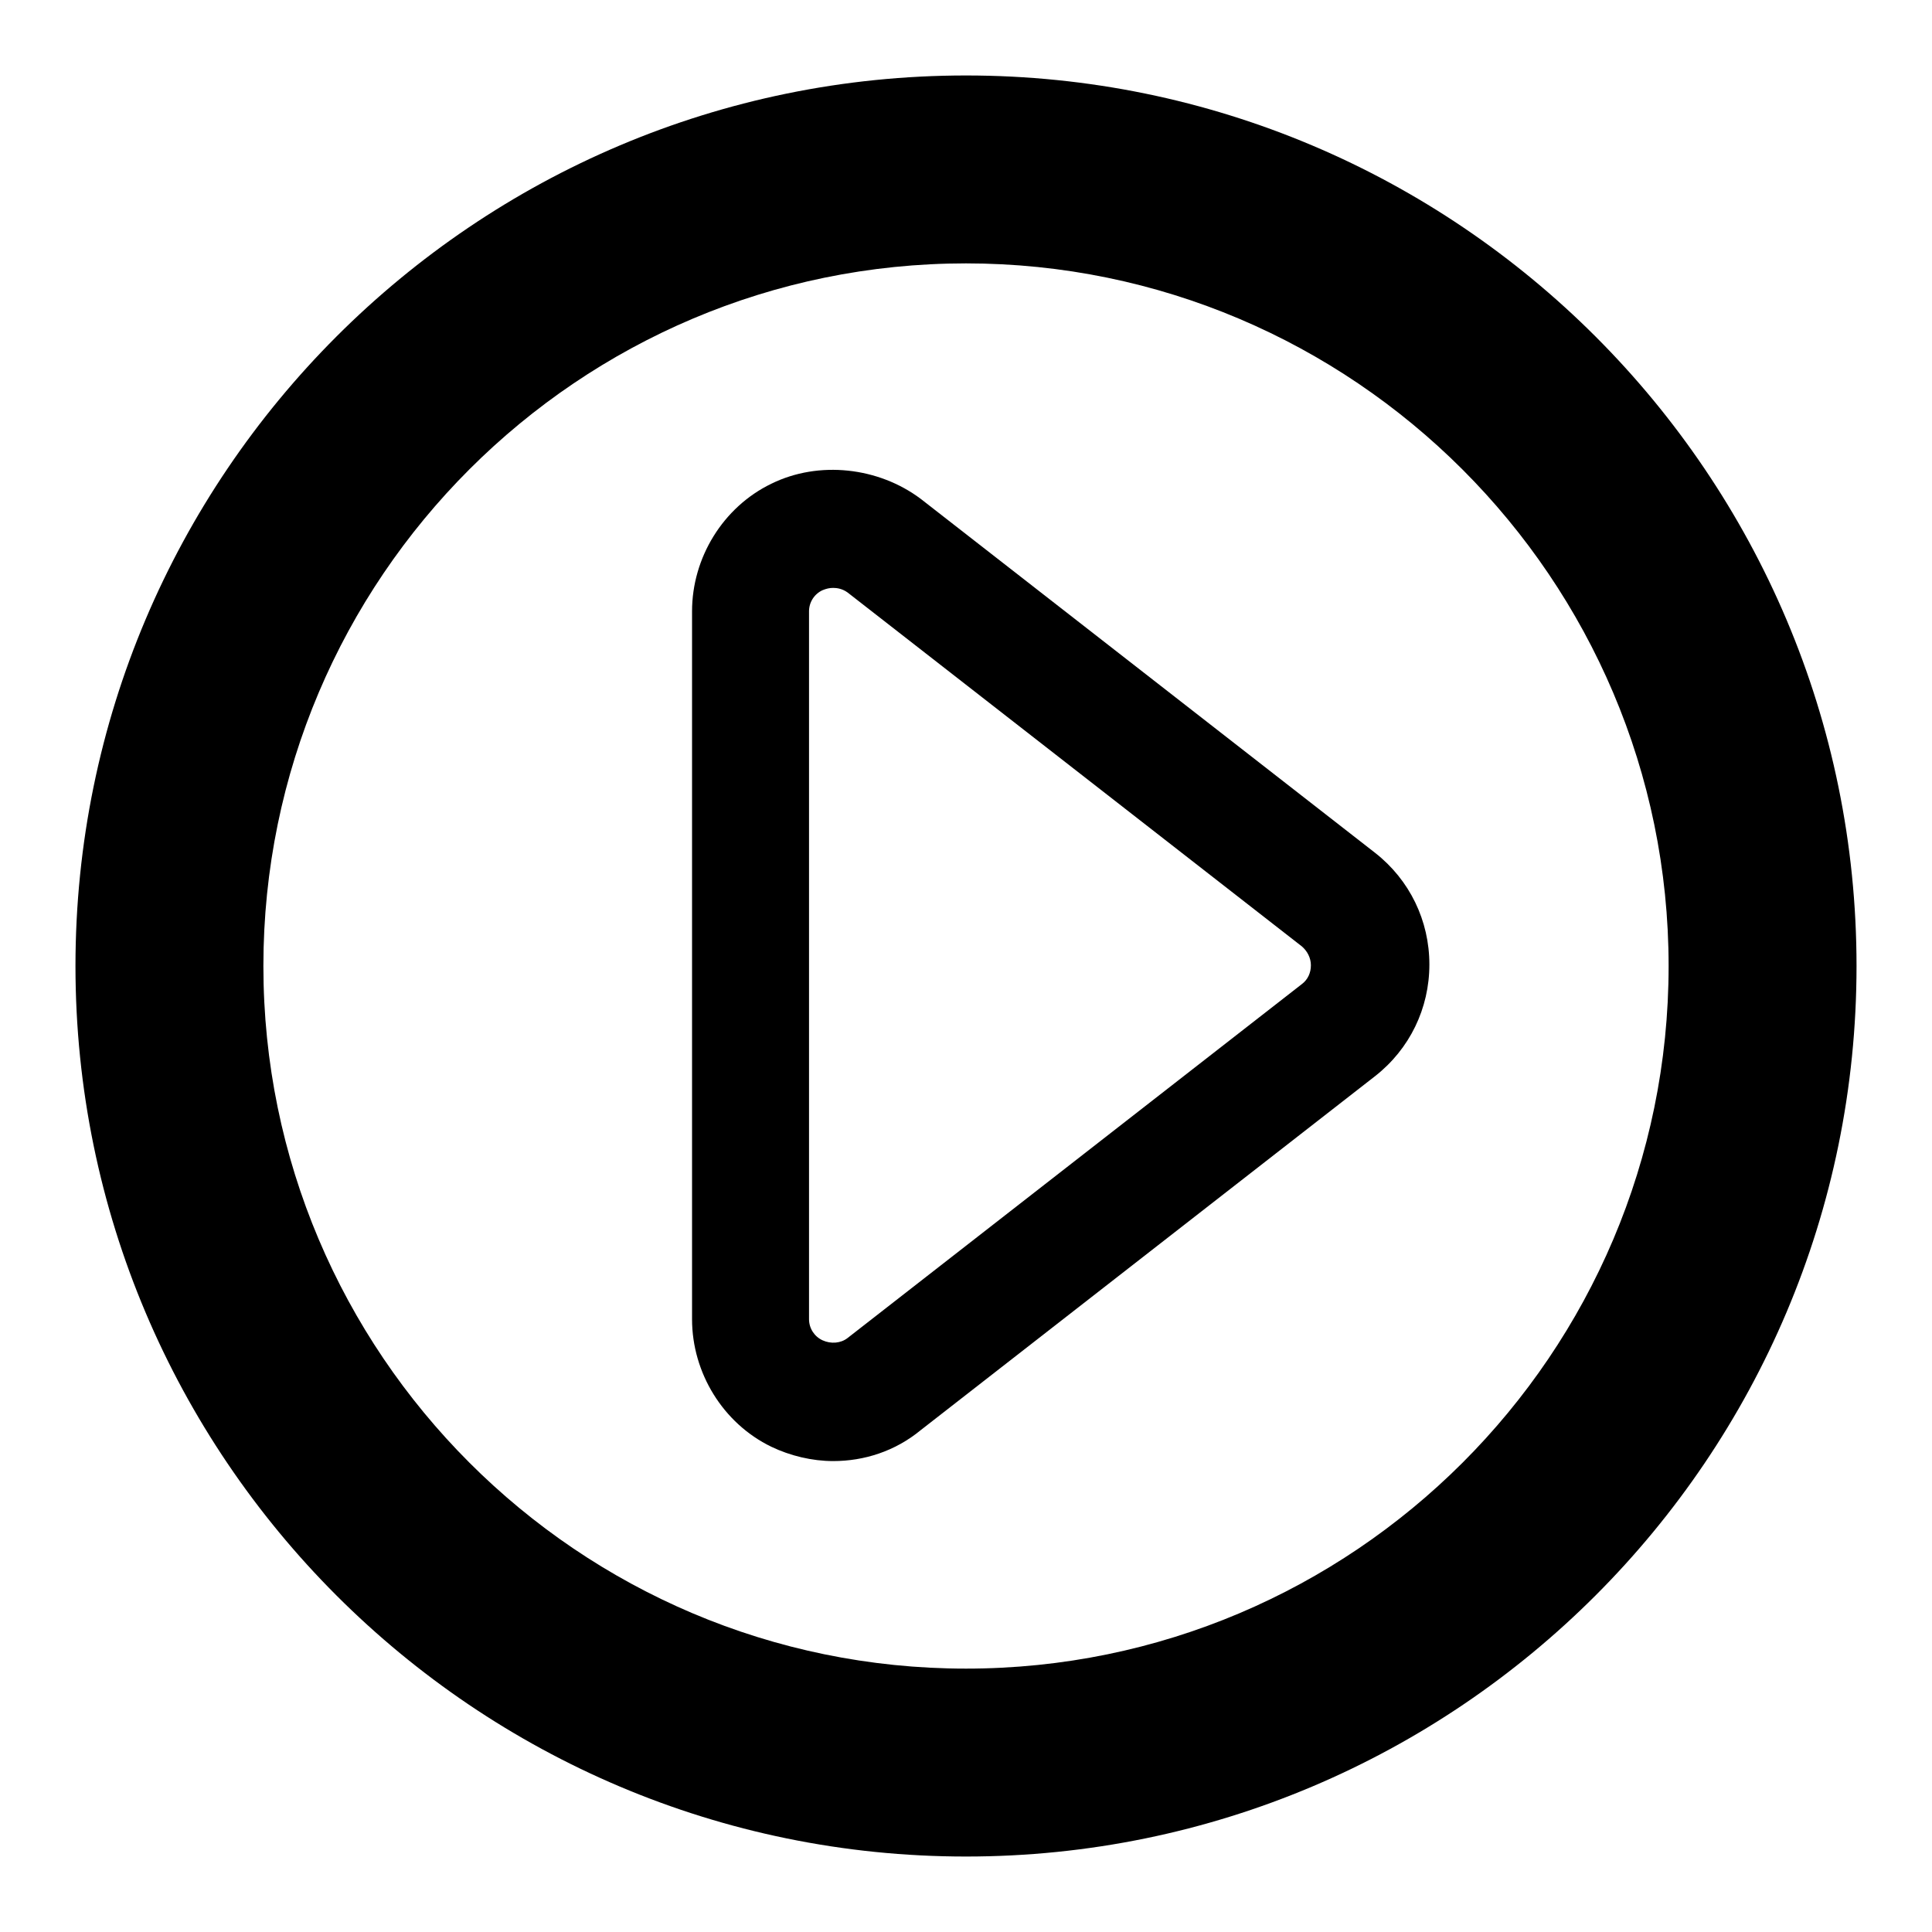
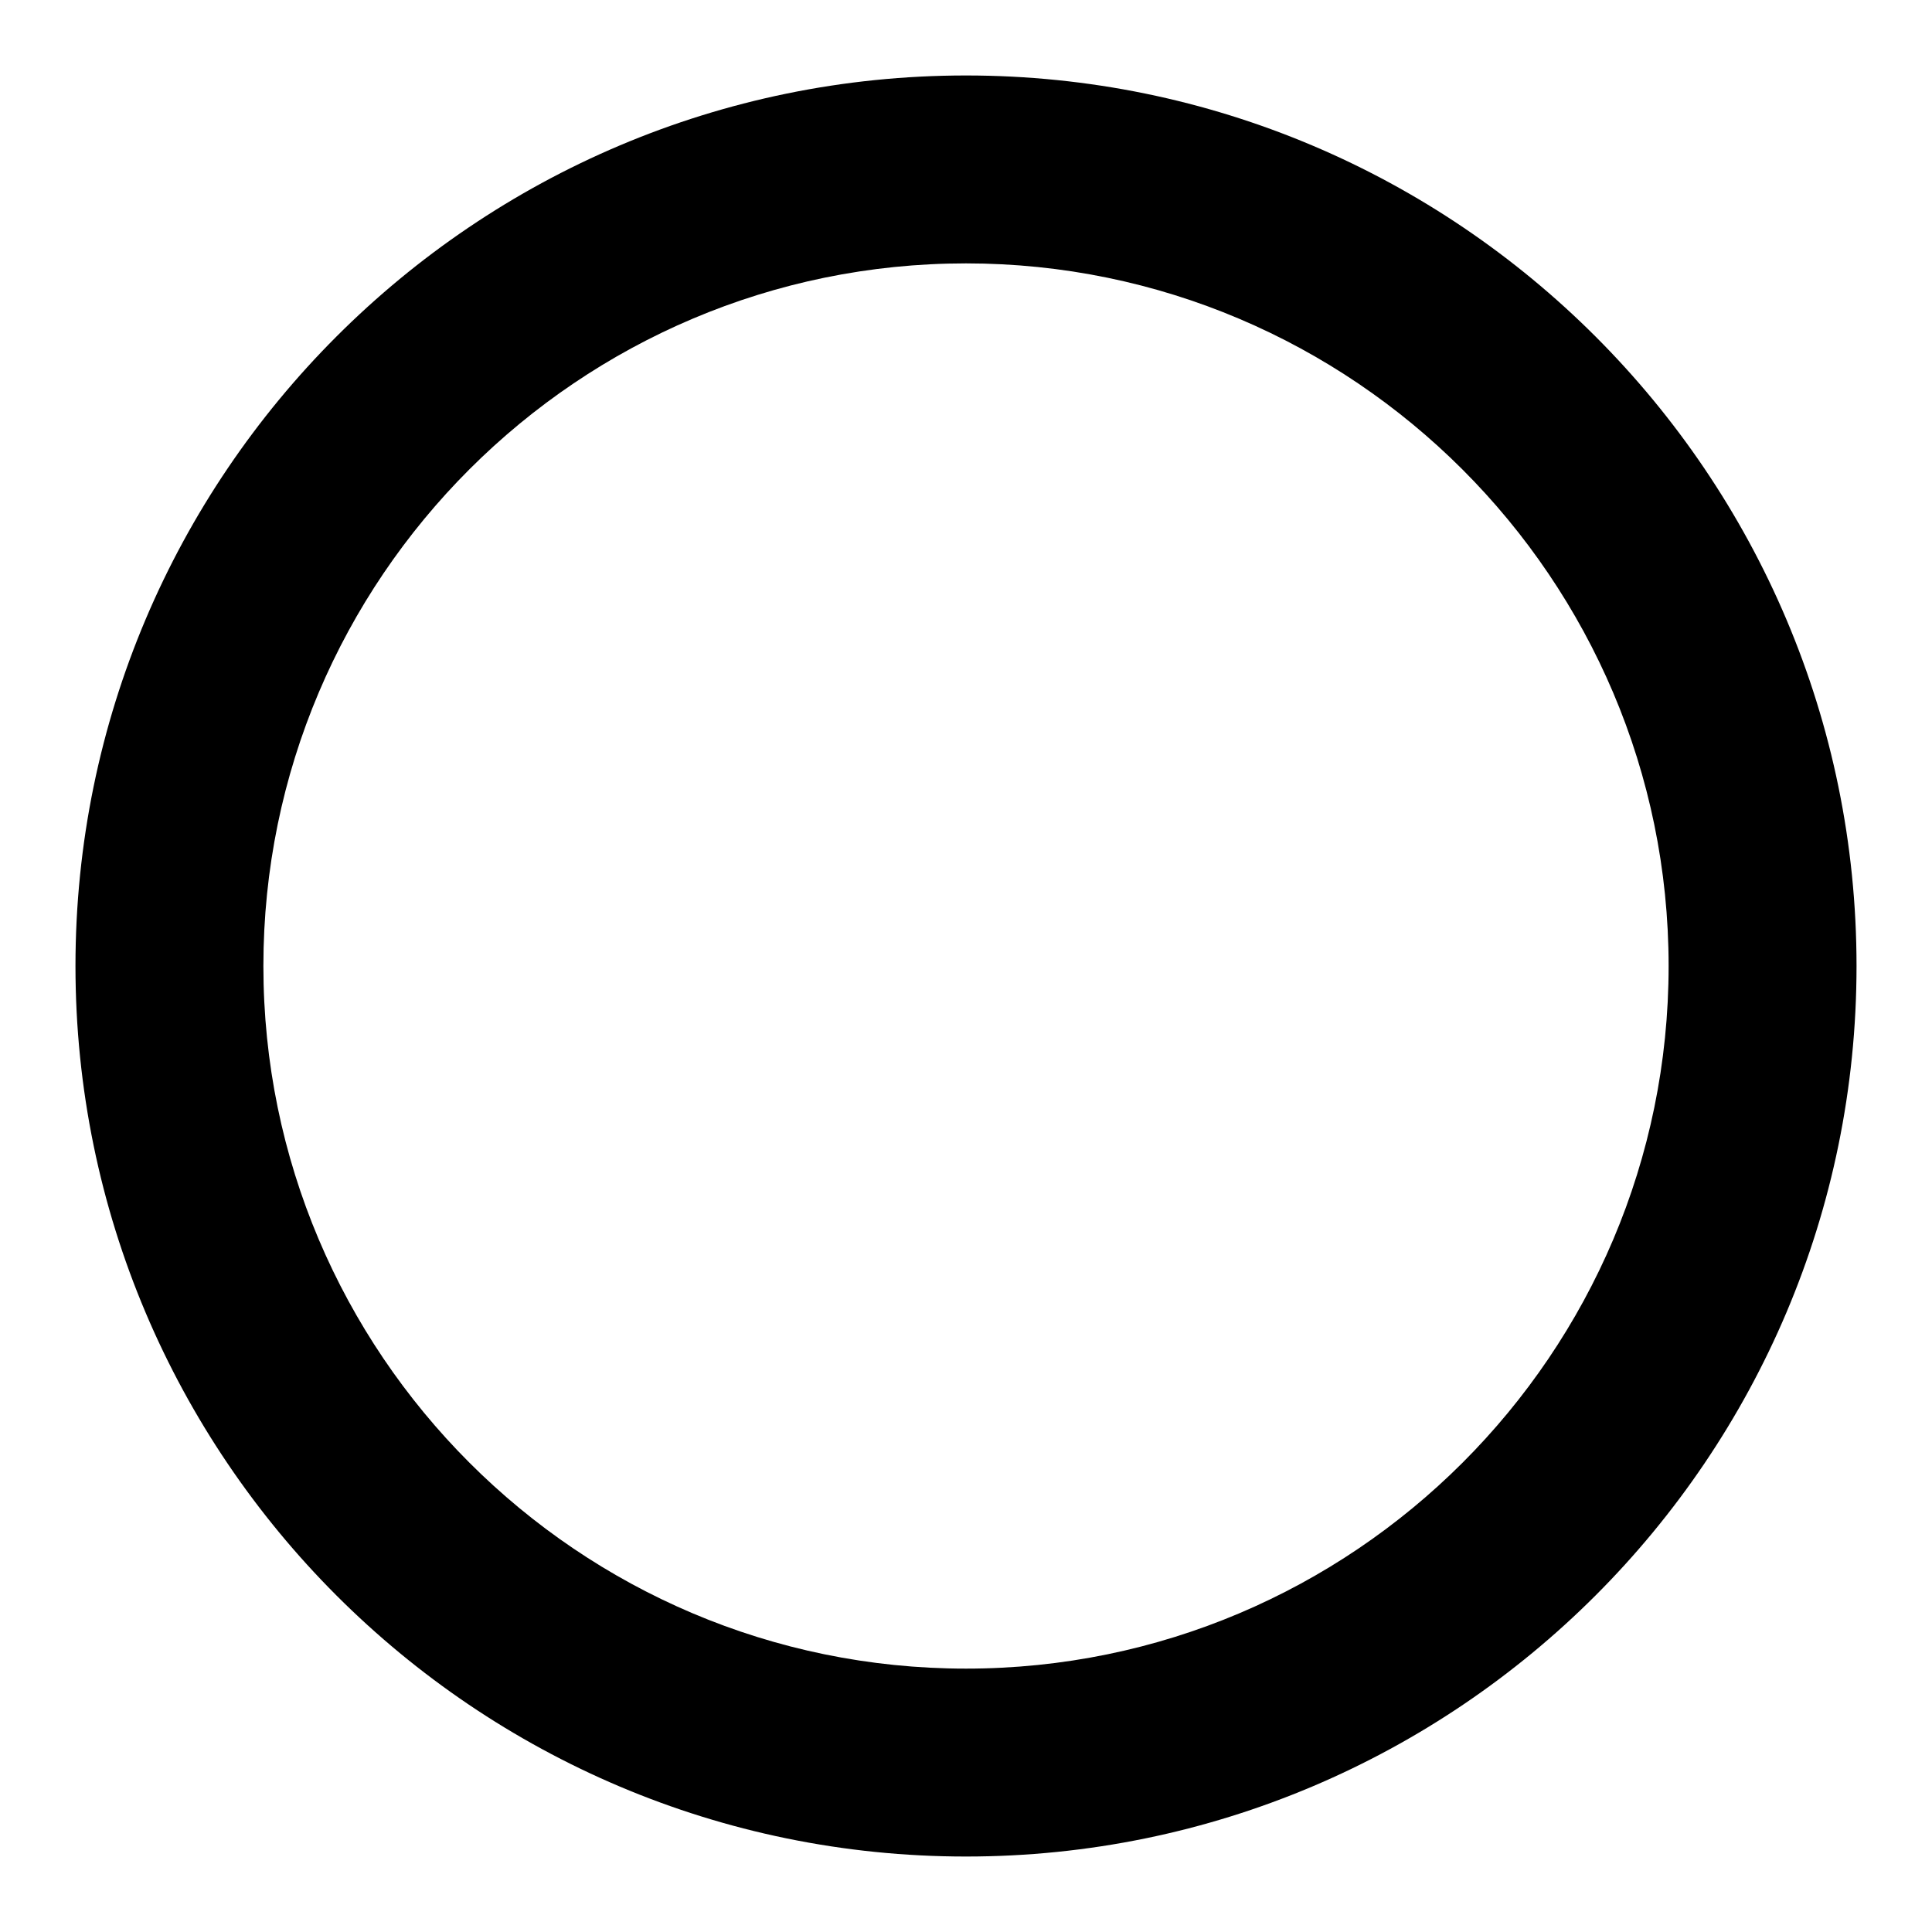
<svg xmlns="http://www.w3.org/2000/svg" version="1.1" x="0px" y="0px" viewBox="0 0 256 256" enable-background="new 0 0 256 256" xml:space="preserve">
  <g>
    <g>
-       <path fill="#000000" d="M110.4,193.6c-2.8,0-5.7-0.7-8.2-1.9c-6.4-3.1-10.5-9.8-10.5-16.9V81c0-7.1,4.1-13.8,10.5-16.9c6.3-3.1,14.2-2.2,19.8,2l60.2,46.9c4.6,3.6,7.2,9,7.2,14.8c0,5.8-2.6,11.2-7.2,14.8l-60.2,46.9C118.6,192.3,114.5,193.6,110.4,193.6z M110.4,77.9c-0.5,0-0.9,0.1-1.4,0.3c-1.1,0.5-1.8,1.6-1.8,2.8v93.8c0,1.2,0.7,2.3,1.8,2.8c1.1,0.5,2.4,0.4,3.3-0.3l60.2-46.9c0.8-0.6,1.2-1.5,1.2-2.5c0-1-0.5-1.9-1.2-2.5l-60.2-46.9C111.6,78,110.9,77.9,110.4,77.9z" />
      <path fill="#000000" d="M128,246c-65.1,0-118-52.9-118-118C10,62.9,62.9,10,128,10c65.1,0,118,52.9,118,118C246,193.1,193.1,246,128,246z M128,34.9c-51.3,0-93.1,41.7-93.1,93.1c0,51.3,41.7,93.1,93.1,93.1c51.3,0,93.1-41.7,93.1-93.1C221.1,76.7,179.3,34.9,128,34.9z" />
    </g>
  </g>
</svg>